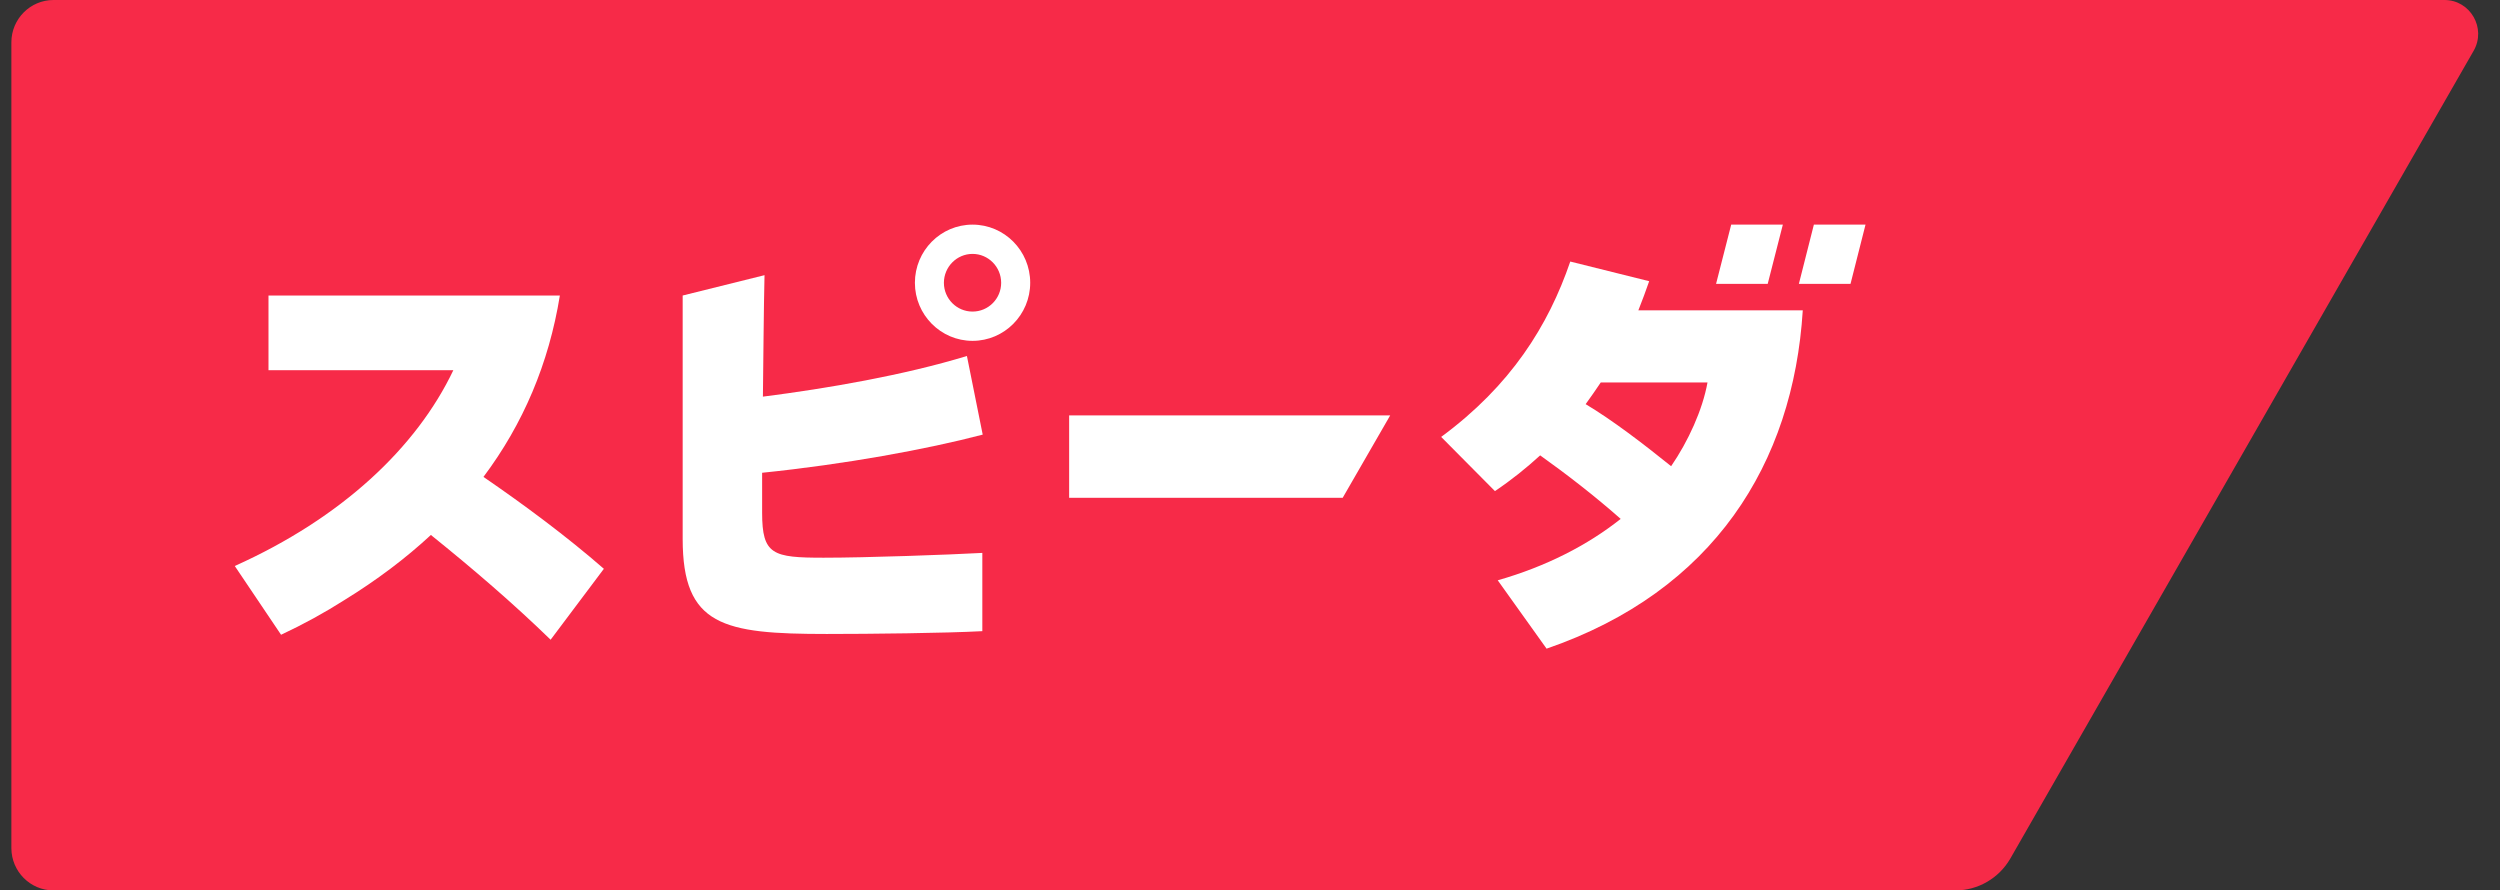
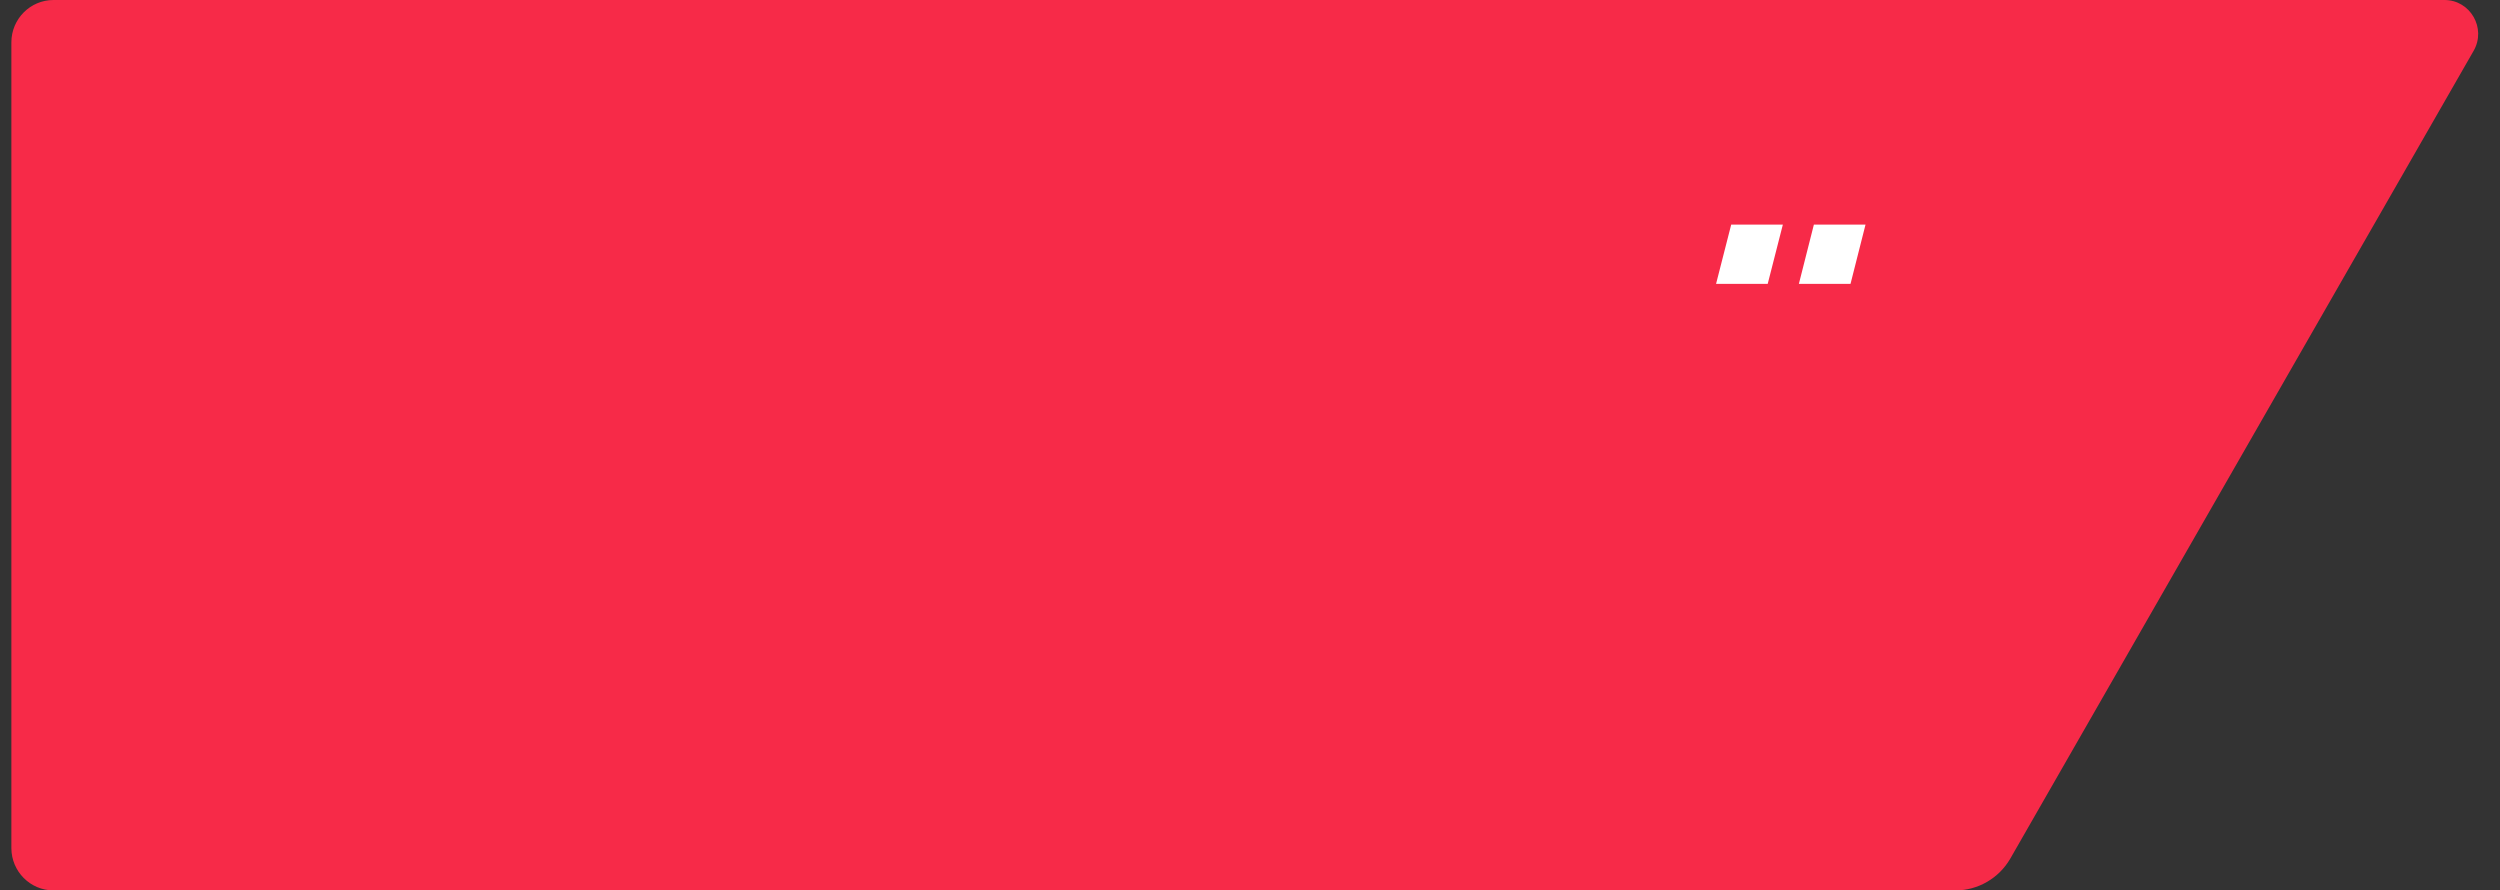
<svg xmlns="http://www.w3.org/2000/svg" width="73px" height="26px" viewBox="0 0 73 26" version="1.1">
  <rect x="0" y="0" width="73" height="26" fill="#333333" stroke="none" />
  <g id="surface1">
    <path style=" stroke:none;fill-rule:nonzero;fill:rgb(96.863%,16.471%,28.235%);fill-opacity:1;" d="M 0.332 1.238 L 0.332 24.762 C 0.332 25.445 0.883 26 1.562 26 L 57.098 26 C 57.758 26 58.367 25.645 58.699 25.074 L 72.23 1.484 C 72.609 0.824 72.133 0 71.379 0 L 1.562 0 C 0.883 0 0.332 0.555 0.332 1.238 Z M 0.332 1.238 " />
-     <path style=" stroke:none;fill-rule:nonzero;fill:rgb(100%,100%,100%);fill-opacity:1;" d="M 12.582 15.621 C 13.805 16.605 14.98 17.613 16.078 18.68 L 17.633 16.609 C 16.559 15.672 15.297 14.734 14.117 13.926 C 15.277 12.379 16.027 10.613 16.348 8.629 L 7.84 8.629 C 7.84 8.629 7.84 10.809 7.84 10.809 L 13.238 10.809 C 12.164 13.066 9.98 15.125 6.855 16.527 L 8.207 18.535 C 8.859 18.23 9.477 17.891 10.055 17.523 C 11 16.941 11.84 16.309 12.582 15.621 Z M 12.582 15.621 " />
-     <path style=" stroke:none;fill-rule:nonzero;fill:rgb(100%,100%,100%);fill-opacity:1;" d="M 40.594 12.129 L 39.207 14.535 L 31.219 14.535 L 31.219 12.129 Z M 40.594 12.129 " />
    <path style=" stroke:none;fill-rule:nonzero;fill:rgb(100%,100%,100%);fill-opacity:1;" d="M 54.473 6.559 L 54.035 8.289 L 52.527 8.289 L 52.965 6.559 Z M 54.473 6.559 " />
    <path style=" stroke:none;fill-rule:nonzero;fill:rgb(100%,100%,100%);fill-opacity:1;" d="M 52.059 6.559 L 51.617 8.289 L 50.109 8.289 L 50.551 6.559 Z M 52.059 6.559 " />
-     <path style=" stroke:none;fill-rule:nonzero;fill:rgb(100%,100%,100%);fill-opacity:1;" d="M 52.641 9.062 L 47.84 9.062 C 47.953 8.777 48.062 8.484 48.156 8.211 L 45.852 7.637 C 45.211 9.512 44.113 11.262 42.082 12.758 L 43.652 14.34 C 44.141 14.012 44.566 13.668 44.973 13.297 C 45.746 13.848 46.578 14.492 47.324 15.152 C 46.359 15.918 45.152 16.539 43.734 16.945 L 45.16 18.941 C 50.039 17.262 52.363 13.535 52.641 9.062 Z M 48.797 13.613 C 47.977 12.953 47.086 12.27 46.301 11.801 C 46.43 11.621 46.625 11.348 46.742 11.168 L 49.859 11.168 C 49.715 11.969 49.297 12.883 48.797 13.613 Z M 48.797 13.613 " />
-     <path style=" stroke:none;fill-rule:nonzero;fill:rgb(100%,100%,100%);fill-opacity:1;" d="M 24.047 16.285 C 25.297 16.285 27.695 16.199 28.684 16.145 L 28.684 18.43 C 27.602 18.488 25.406 18.512 24.141 18.512 C 21.113 18.512 19.934 18.273 19.934 15.738 L 19.934 8.629 L 22.324 8.035 C 22.301 8.984 22.289 10.637 22.277 11.582 C 24.168 11.34 26.391 10.957 28.234 10.395 L 28.695 12.691 C 27.055 13.121 24.688 13.555 22.254 13.805 L 22.254 14.973 C 22.254 16.199 22.562 16.285 24.051 16.285 Z M 24.047 16.285 " />
-     <path style=" stroke:none;fill-rule:nonzero;fill:rgb(100%,100%,100%);fill-opacity:1;" d="M 28.398 6.559 C 27.469 6.559 26.715 7.32 26.715 8.258 C 26.715 9.191 27.469 9.953 28.398 9.953 C 29.328 9.953 30.082 9.191 30.082 8.258 C 30.082 7.32 29.328 6.559 28.398 6.559 Z M 28.398 9.098 C 27.938 9.098 27.562 8.723 27.562 8.258 C 27.562 7.793 27.938 7.414 28.398 7.414 C 28.859 7.414 29.234 7.793 29.234 8.258 C 29.234 8.723 28.859 9.098 28.398 9.098 Z M 28.398 9.098 " />
  </g>
</svg>